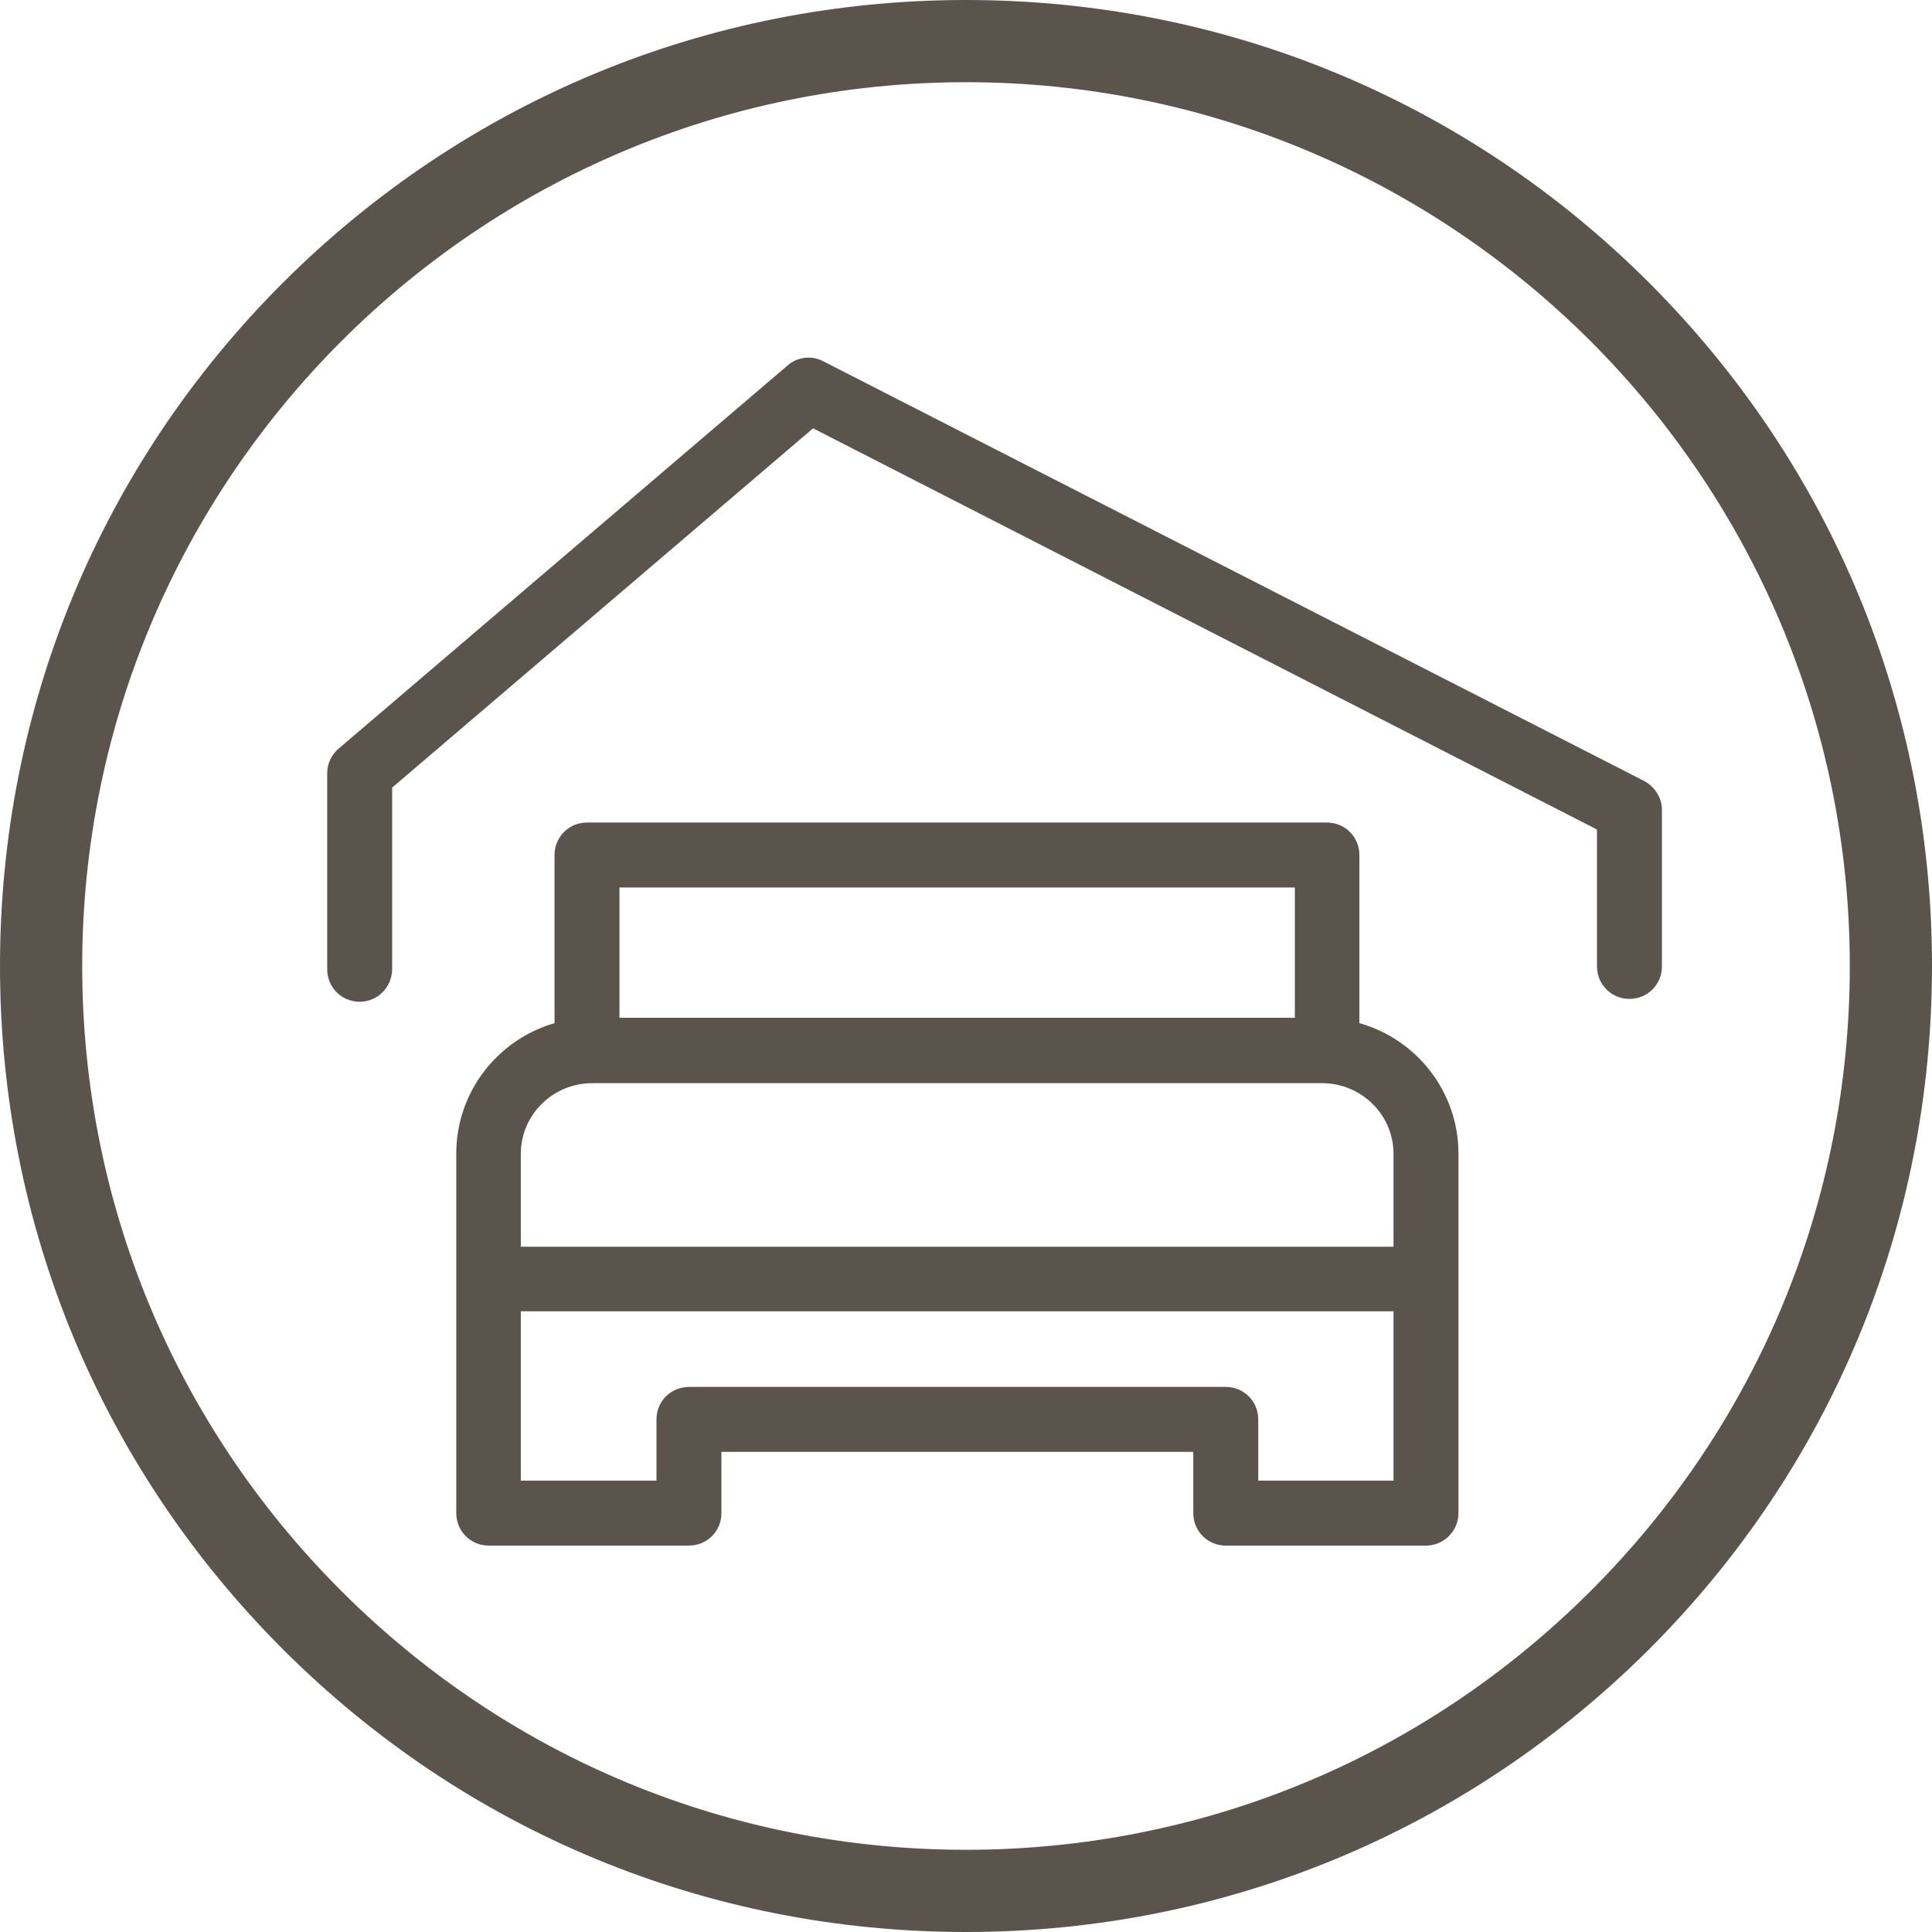
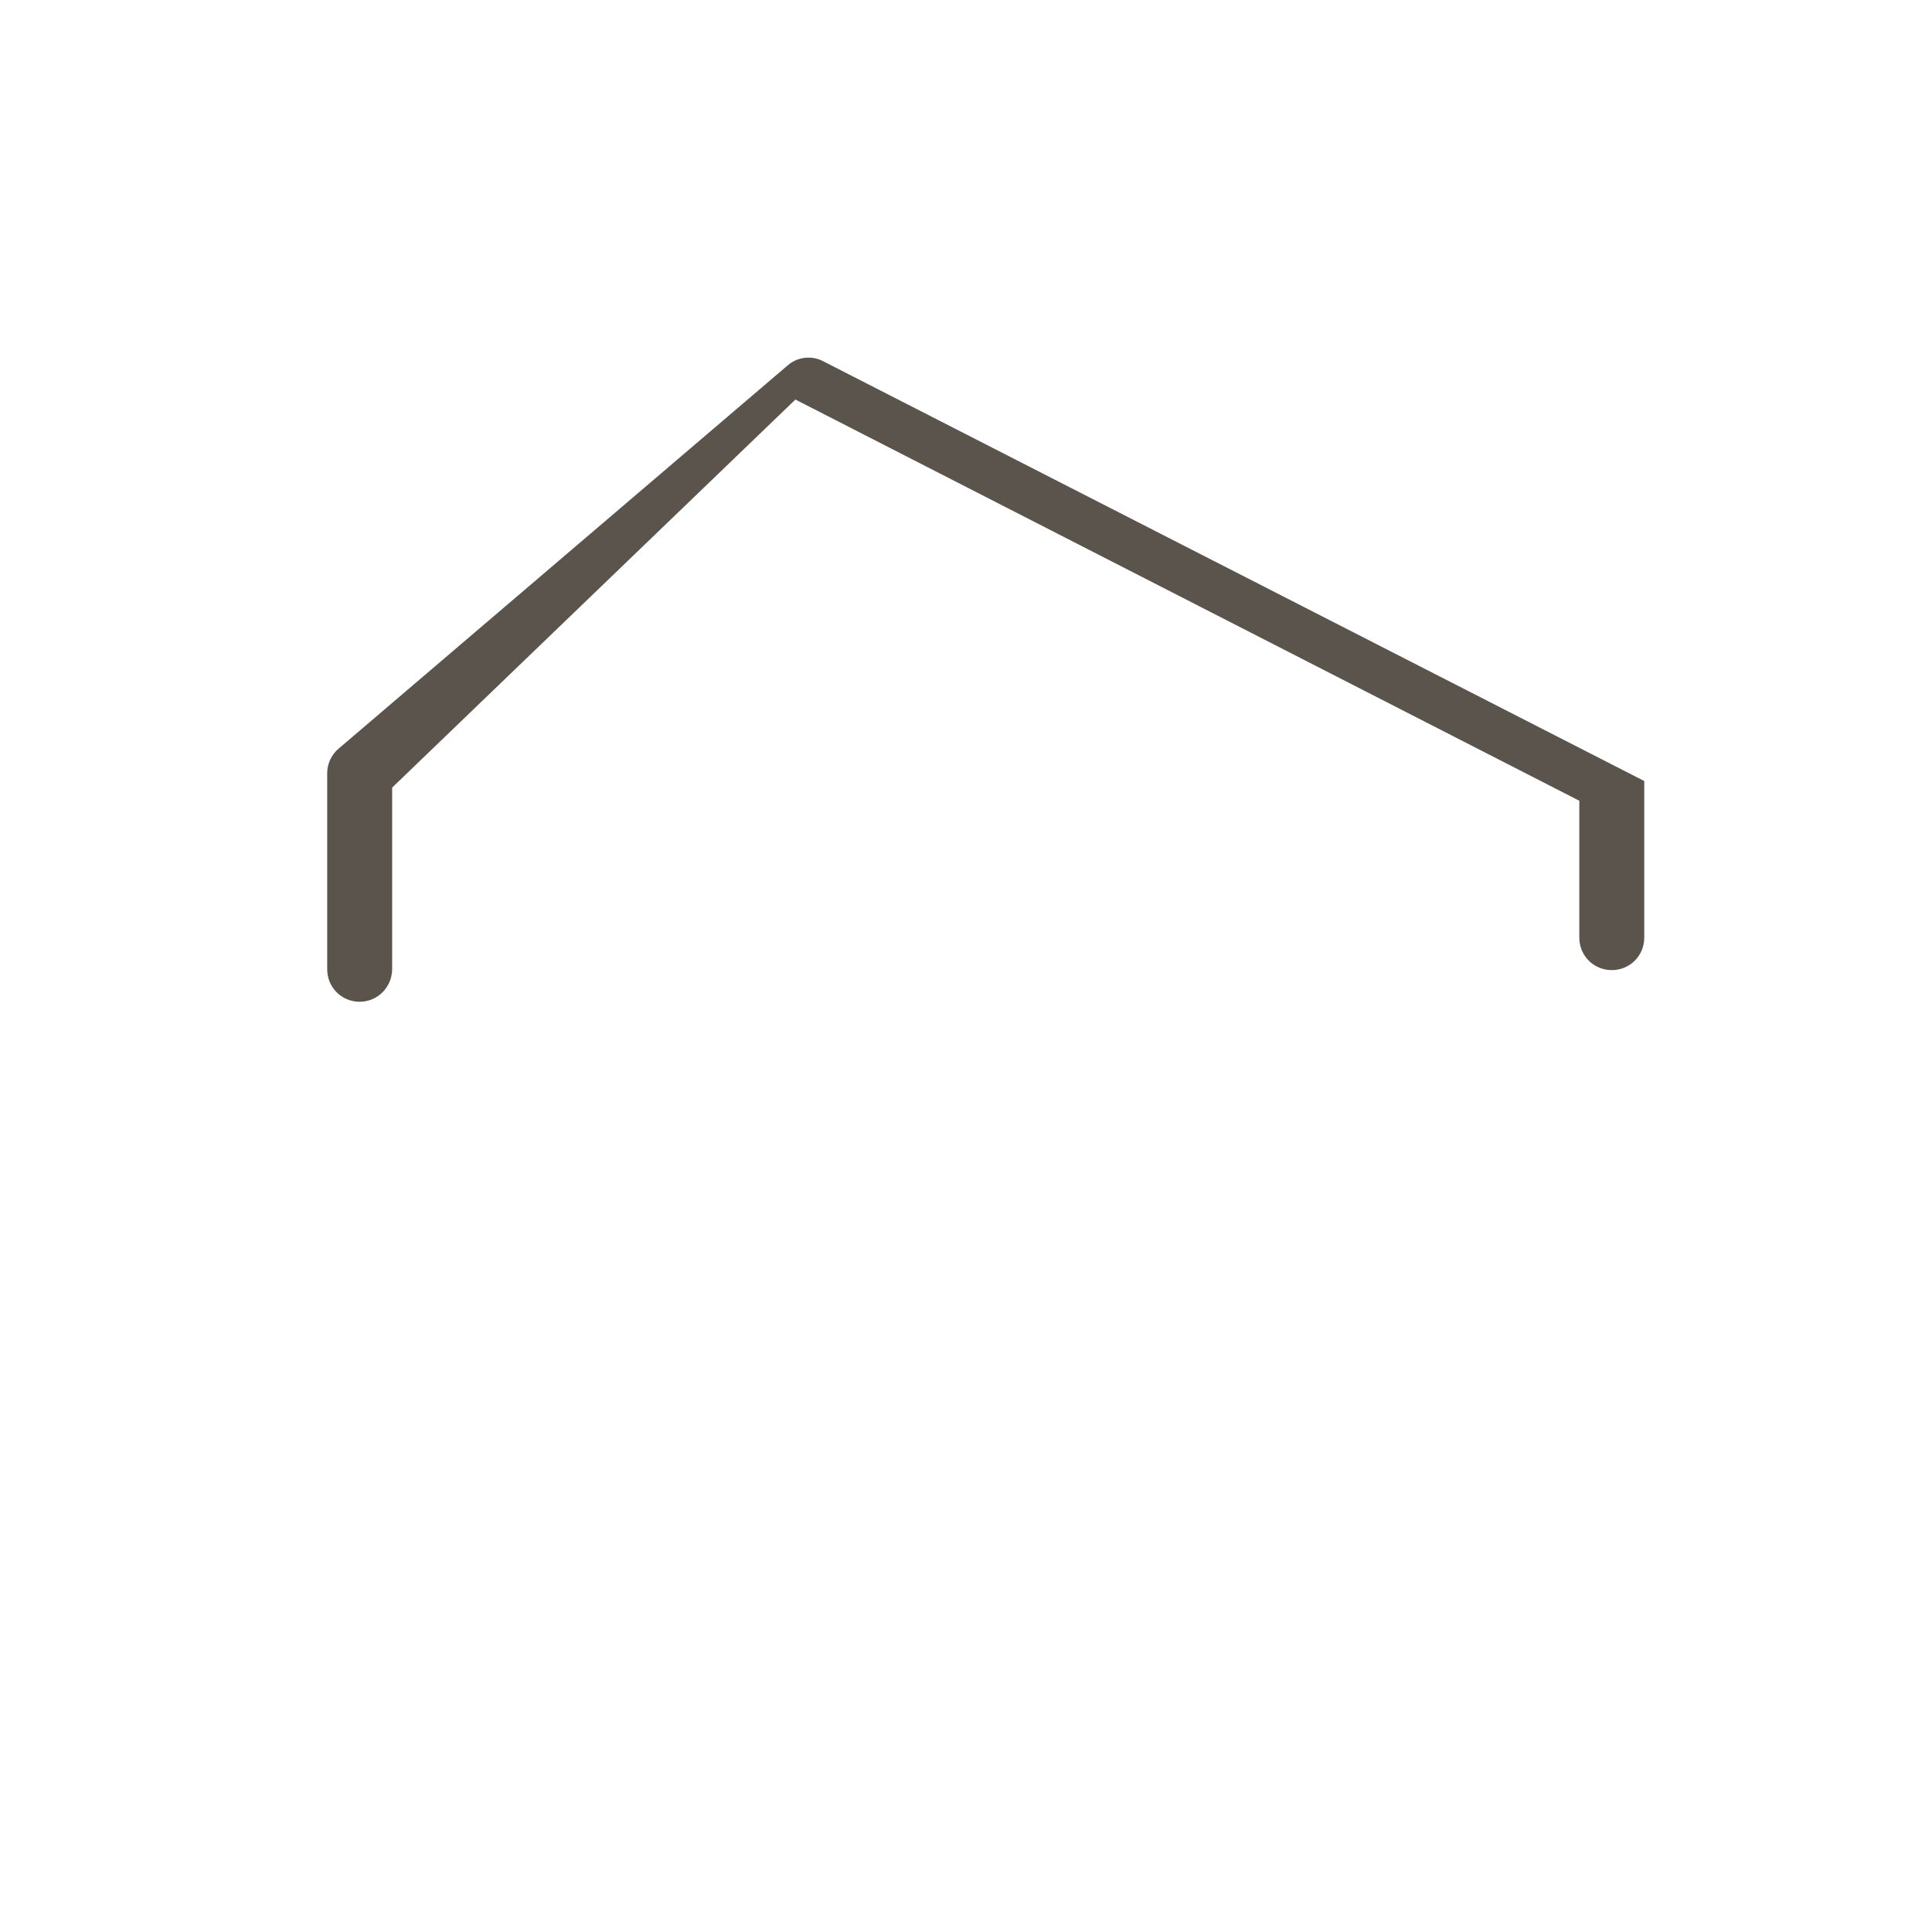
<svg xmlns="http://www.w3.org/2000/svg" version="1.1" id="Ebene_1" x="0px" y="0px" viewBox="0 0 470 470" style="enable-background:new 0 0 470 470;" xml:space="preserve">
  <style type="text/css">
	.st0{fill:#5B544D;}
</style>
  <g>
-     <path class="st0" d="M235,470c-62.8,0-121.8-24.4-166.2-68.8S0,297.8,0,235S24.4,113.2,68.8,68.8C113.2,24.5,172.2,0,235,0   s121.8,24.4,166.2,68.8S470,172.2,470,235s-24.4,121.8-68.8,166.2C356.8,445.5,297.8,470,235,470z M235,20   C116.4,20,20,116.4,20,235c0,57.4,22.4,111.4,63,152s94.6,63,152,63s111.4-22.4,152-63s63-94.6,63-152C450,116.4,353.6,20,235,20z" />
-   </g>
+     </g>
  <g>
    <g>
-       <path class="st0" d="M346.9,376h-48.7c-4.4,0-7.9-3.5-7.9-7.9v-14.9H175.5v14.9c0,4.4-3.5,7.9-7.9,7.9h-48.7    c-4.4,0-7.9-3.5-7.9-7.9v-87.5c0-15,10.1-27.7,23.9-31.7V208c0-4.4,3.5-7.9,7.9-7.9h180c4.4,0,7.9,3.5,7.9,7.9v40.9    c13.9,3.9,24.1,16.7,24.1,31.7v87.5C354.8,372.5,351.2,376,346.9,376z M306,360.2h33V319H126.7v41.2h33v-14.9    c0-4.4,3.5-7.9,7.9-7.9h130.6c4.4,0,7.9,3.5,7.9,7.9v14.9H306z M126.7,303.3H339v-22.6c0-9.5-7.8-17.2-17.4-17.2H144.1    c-9.6,0-17.4,7.7-17.4,17.2L126.7,303.3L126.7,303.3z M150.7,247.6H315v-31.7H150.7V247.6z" />
-     </g>
+       </g>
    <g>
-       <path class="st0" d="M87.5,243.7c-4.4,0-7.9-3.5-7.9-7.9v-47.7c0-2.3,1-4.5,2.8-6l109.2-93.2c2.4-2.1,5.9-2.5,8.7-1L400,190    c2.6,1.4,4.3,4.1,4.3,7v38.1c0,4.4-3.5,7.9-7.9,7.9s-7.9-3.5-7.9-7.9v-33.3l-190.7-97.6L95.4,191.6v44.1    C95.4,240.1,91.9,243.7,87.5,243.7z" />
+       <path class="st0" d="M87.5,243.7c-4.4,0-7.9-3.5-7.9-7.9v-47.7c0-2.3,1-4.5,2.8-6l109.2-93.2c2.4-2.1,5.9-2.5,8.7-1L400,190    v38.1c0,4.4-3.5,7.9-7.9,7.9s-7.9-3.5-7.9-7.9v-33.3l-190.7-97.6L95.4,191.6v44.1    C95.4,240.1,91.9,243.7,87.5,243.7z" />
    </g>
  </g>
</svg>